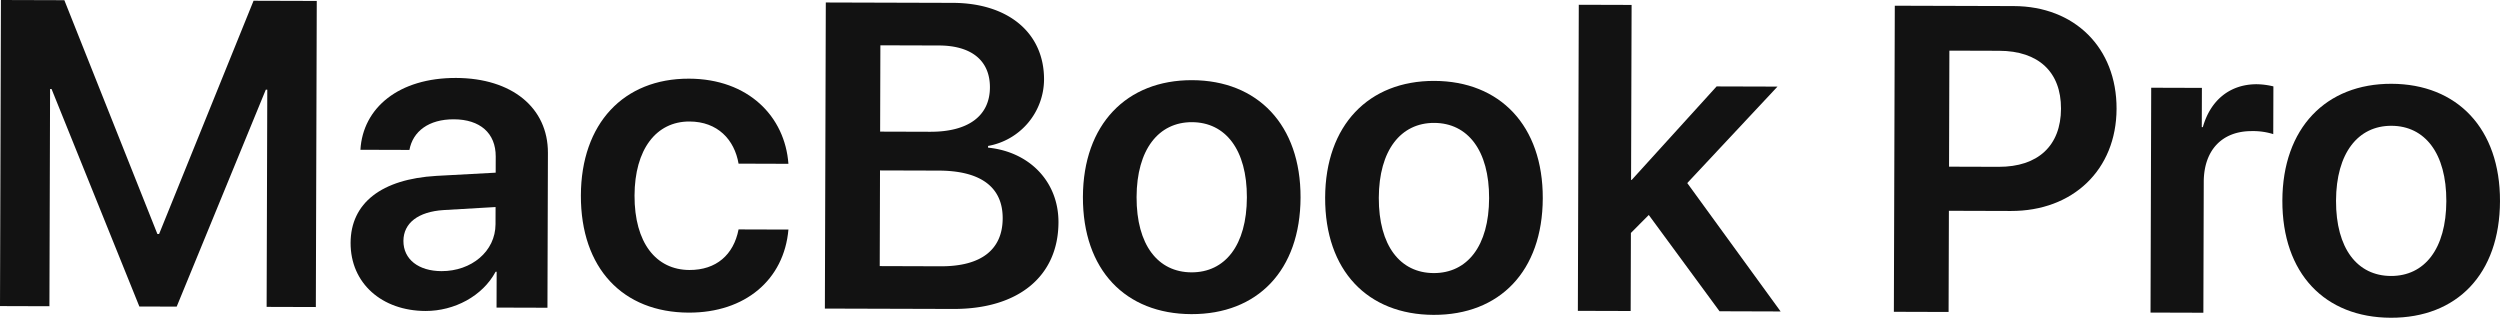
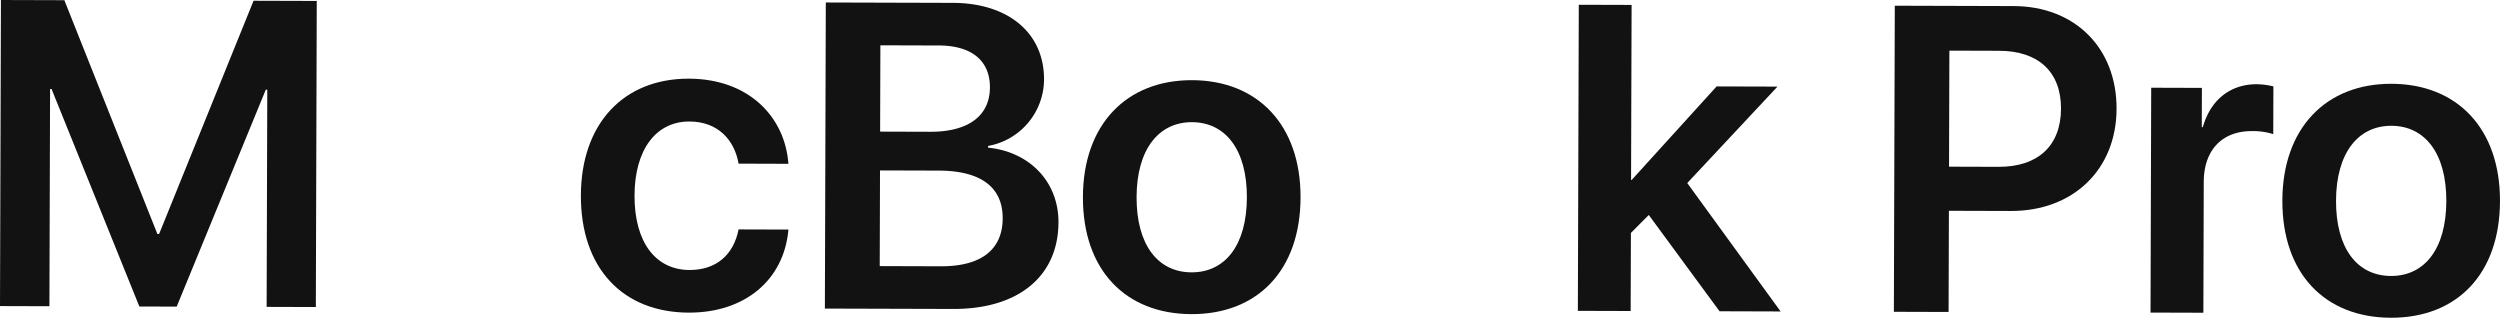
<svg xmlns="http://www.w3.org/2000/svg" viewBox="0 0 661.814 84.117">
  <defs>
    <style>.a{fill:#121212;}</style>
  </defs>
  <title>MacBook Pro</title>
  <path class="a" d="M70.583,81.241l.174-57.5-.393,0L46.775,81.169l-9.883-.03L13.65,23.568h-.393l-.174,57.5L0,81.027.245,0,17.034.051l24.633,61.9h.449L67.122.2l16.733.05L83.611,81.28Z" />
-   <path class="a" d="M92.811,64.293c.032-10.557,8.193-16.877,22.682-17.731l15.726-.851.012-4.268c.019-6.233-4.181-9.839-11.088-9.861-6.626-.02-10.847,3.169-11.76,8.107L95.412,39.65c.651-11.116,10.165-19.061,25.326-19.015,14.768.045,24.346,7.878,24.31,19.839l-.124,40.991-13.476-.04.029-9.489H131.2c-3.445,6.446-10.925,10.41-18.562,10.387C101.123,82.287,92.778,75.019,92.811,64.293Zm38.367-4.937.013-4.548-13.759.8c-6.74.429-10.624,3.451-10.638,8.167-.015,4.885,4.019,7.986,10.083,8C124.8,71.8,131.156,66.544,131.178,59.356Z" />
  <path class="a" d="M195.517,43.321c-1.1-6.348-5.525-11.134-12.993-11.157-8.816-.026-14.51,7.368-14.547,19.609-.037,12.466,5.669,19.671,14.541,19.7,7.074.021,11.691-4.007,13-10.742l13.2.04c-1.163,13.3-11.467,22.033-26.4,21.988-17.408-.053-28.6-11.71-28.545-31.027.058-19.035,11.323-30.961,28.618-30.909,15.723.047,25.407,10.016,26.324,22.54Z" />
  <path class="a" d="M218.366,81.687,218.611.659l33.635.1c14.711.044,24.175,7.99,24.138,20.287a17.974,17.974,0,0,1-14.819,17.589l0,.449c11,1.1,18.671,9.04,18.639,19.765-.043,14.262-10.571,22.991-27.865,22.938Zm30.692-11.194c10.67.032,16.355-4.387,16.379-12.7.025-8.255-5.8-12.6-16.92-12.63l-15.555-.047-.076,25.325Zm-16.064-35.65,13.252.04c10.107.03,15.792-4.22,15.814-11.743.022-7.077-4.851-11.078-13.5-11.1l-15.5-.047Z" />
  <path class="a" d="M286.676,52.132c.058-19.2,11.549-30.961,28.9-30.909s28.771,11.823,28.713,31.083c-.059,19.316-11.437,30.905-28.9,30.852S286.618,71.448,286.676,52.132Zm43.406.131c.038-12.635-5.666-19.895-14.54-19.922-8.815-.027-14.622,7.2-14.66,19.834-.038,12.69,5.669,19.895,14.54,19.922S330.043,64.953,330.082,52.263Z" />
-   <path class="a" d="M350.8,52.325c.058-19.2,11.549-30.961,28.9-30.908S408.47,33.24,408.412,52.5c-.059,19.316-11.437,30.905-28.9,30.853S350.741,71.642,350.8,52.325Zm43.406.132c.038-12.635-5.666-19.9-14.539-19.922-8.816-.027-14.623,7.2-14.661,19.833-.038,12.691,5.669,19.9,14.54,19.923S394.167,65.147,394.205,52.457Z" />
  <path class="a" d="M454.43,22.878l16.116.048L446.661,48.46l24.715,33.99L455.205,82.4,436.471,56.908l-4.731,4.759-.063,20.664L417.7,82.289l.245-81.028,13.982.042-.14,46.326h.168Z" />
-   <path class="a" d="M533.1,1.608c16.116.049,27.257,11.033,27.208,27.2S548.718,55.9,532.322,55.851l-16.4-.05-.081,26.784-14.486-.044L501.6,1.514ZM515.96,44.121l13.141.04c10.388.031,16.469-5.566,16.5-15.393.029-9.714-5.963-15.291-16.35-15.323l-13.2-.04Z" />
+   <path class="a" d="M533.1,1.608c16.116.049,27.257,11.033,27.208,27.2S548.718,55.9,532.322,55.851l-16.4-.05-.081,26.784-14.486-.044L501.6,1.514M515.96,44.121l13.141.04c10.388.031,16.469-5.566,16.5-15.393.029-9.714-5.963-15.291-16.35-15.323l-13.2-.04Z" />
  <path class="a" d="M569.479,23.225l13.42.041-.031,10.387h.281c2.043-7.237,7.278-11.377,14.3-11.355a19.89,19.89,0,0,1,4.378.574l-.038,12.634a17.769,17.769,0,0,0-5.669-.8c-7.917-.024-12.7,5.07-12.731,13.438l-.1,34.645L569.3,82.746Z" />
  <path class="a" d="M604.2,53.091c.057-19.2,11.548-30.962,28.9-30.909s28.771,11.823,28.712,31.083c-.059,19.316-11.437,30.905-28.9,30.852S604.143,72.407,604.2,53.091Zm43.406.131c.038-12.635-5.668-19.9-14.539-19.922-8.817-.027-14.622,7.2-14.66,19.834-.038,12.69,5.667,19.894,14.54,19.922S647.57,65.912,647.608,53.222Z" />
</svg>